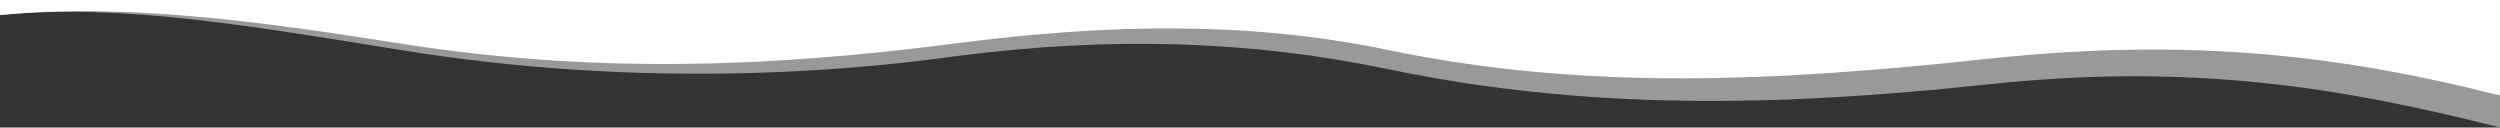
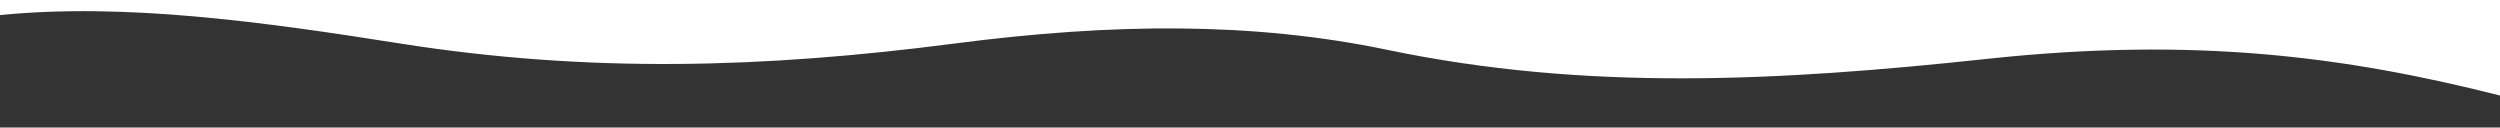
<svg xmlns="http://www.w3.org/2000/svg" width="1000" height="51" viewBox="0 0 1000 51" fill="none">
  <rect x="0" y="0" width="1000" height="51" fill="#333333" stroke="none" />
-   <path opacity="0.5" d="M1000 0V51C938 35.296 877.6 24.912 795 33.761C711.2 42.764 634.5 44.197 555 27.623C501 16.369 445 14.323 382 22.508C309.063 32.612 231.973 31.724 160 19.95C105 11.254 49.7 1.074 0 6.036V0H1000Z" fill="white" />
  <path d="M1000 0V38.212C938 22.508 877.6 14.681 795 23.531C711.2 32.534 634.5 36.524 555 19.95C501 8.696 445 9.208 382 17.392C305.5 27.316 235.5 29.311 160 17.392C105 8.696 49.7 1.074 0 6.036V0H1000Z" fill="white" />
</svg>